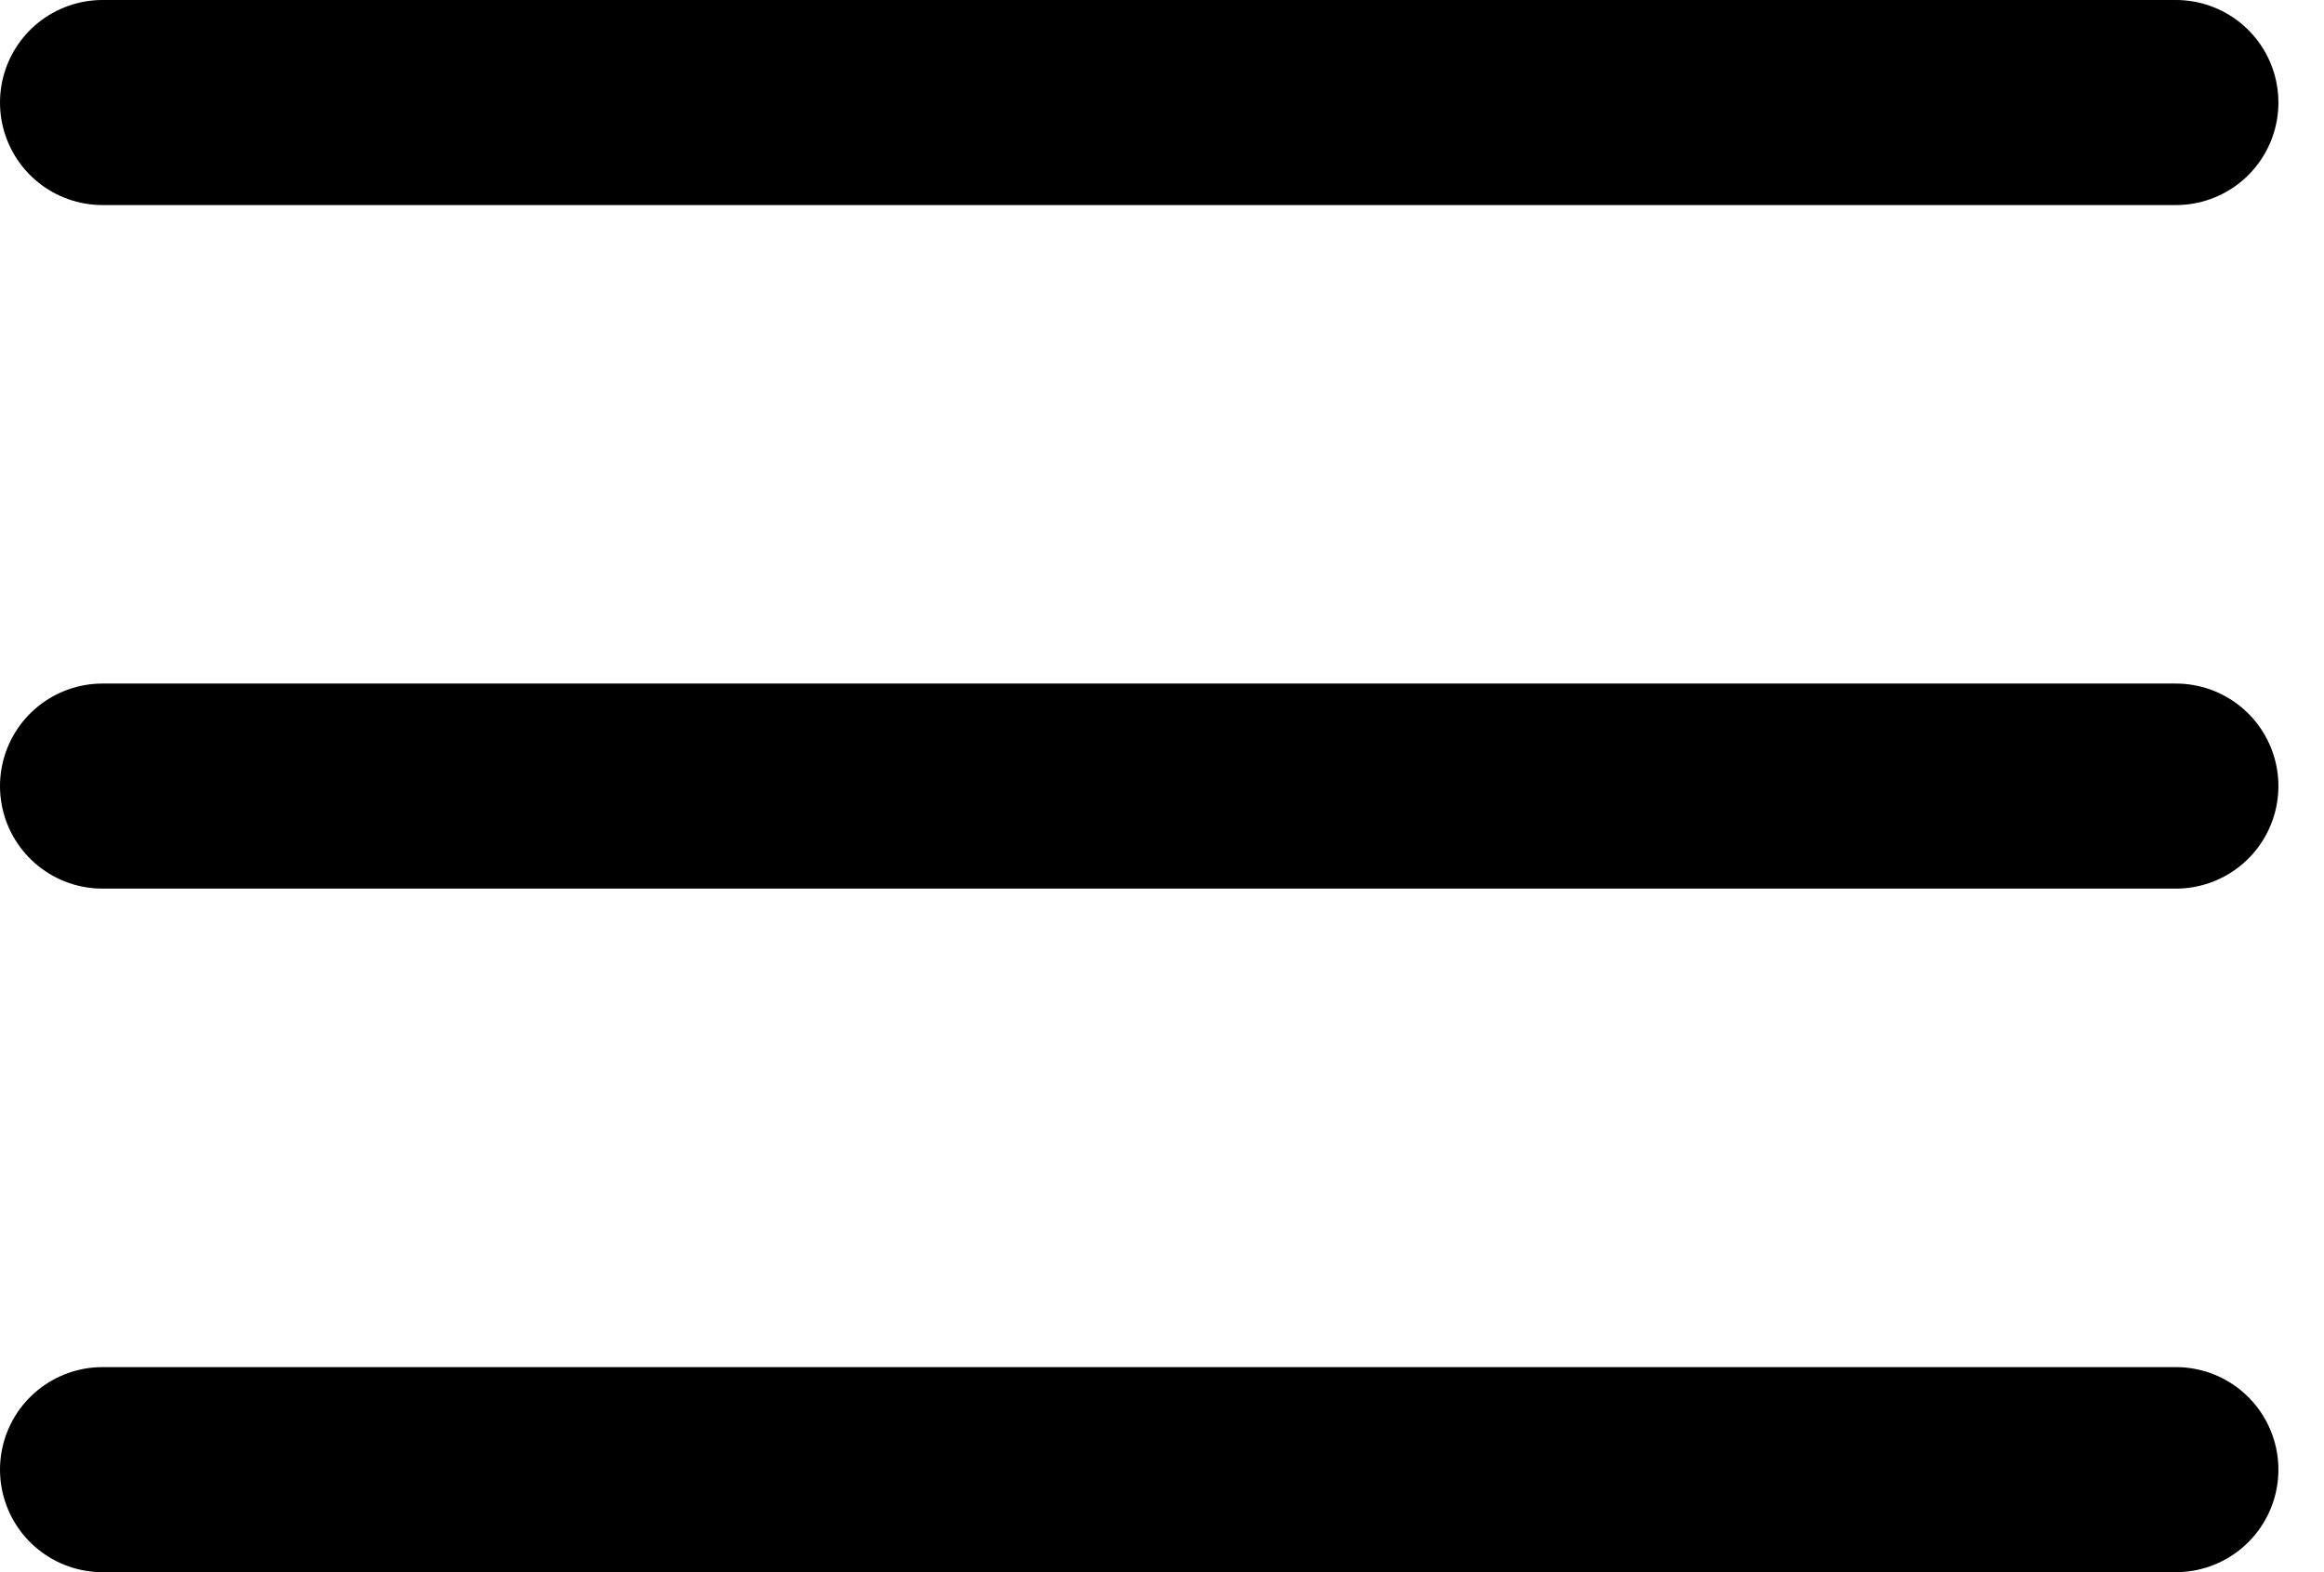
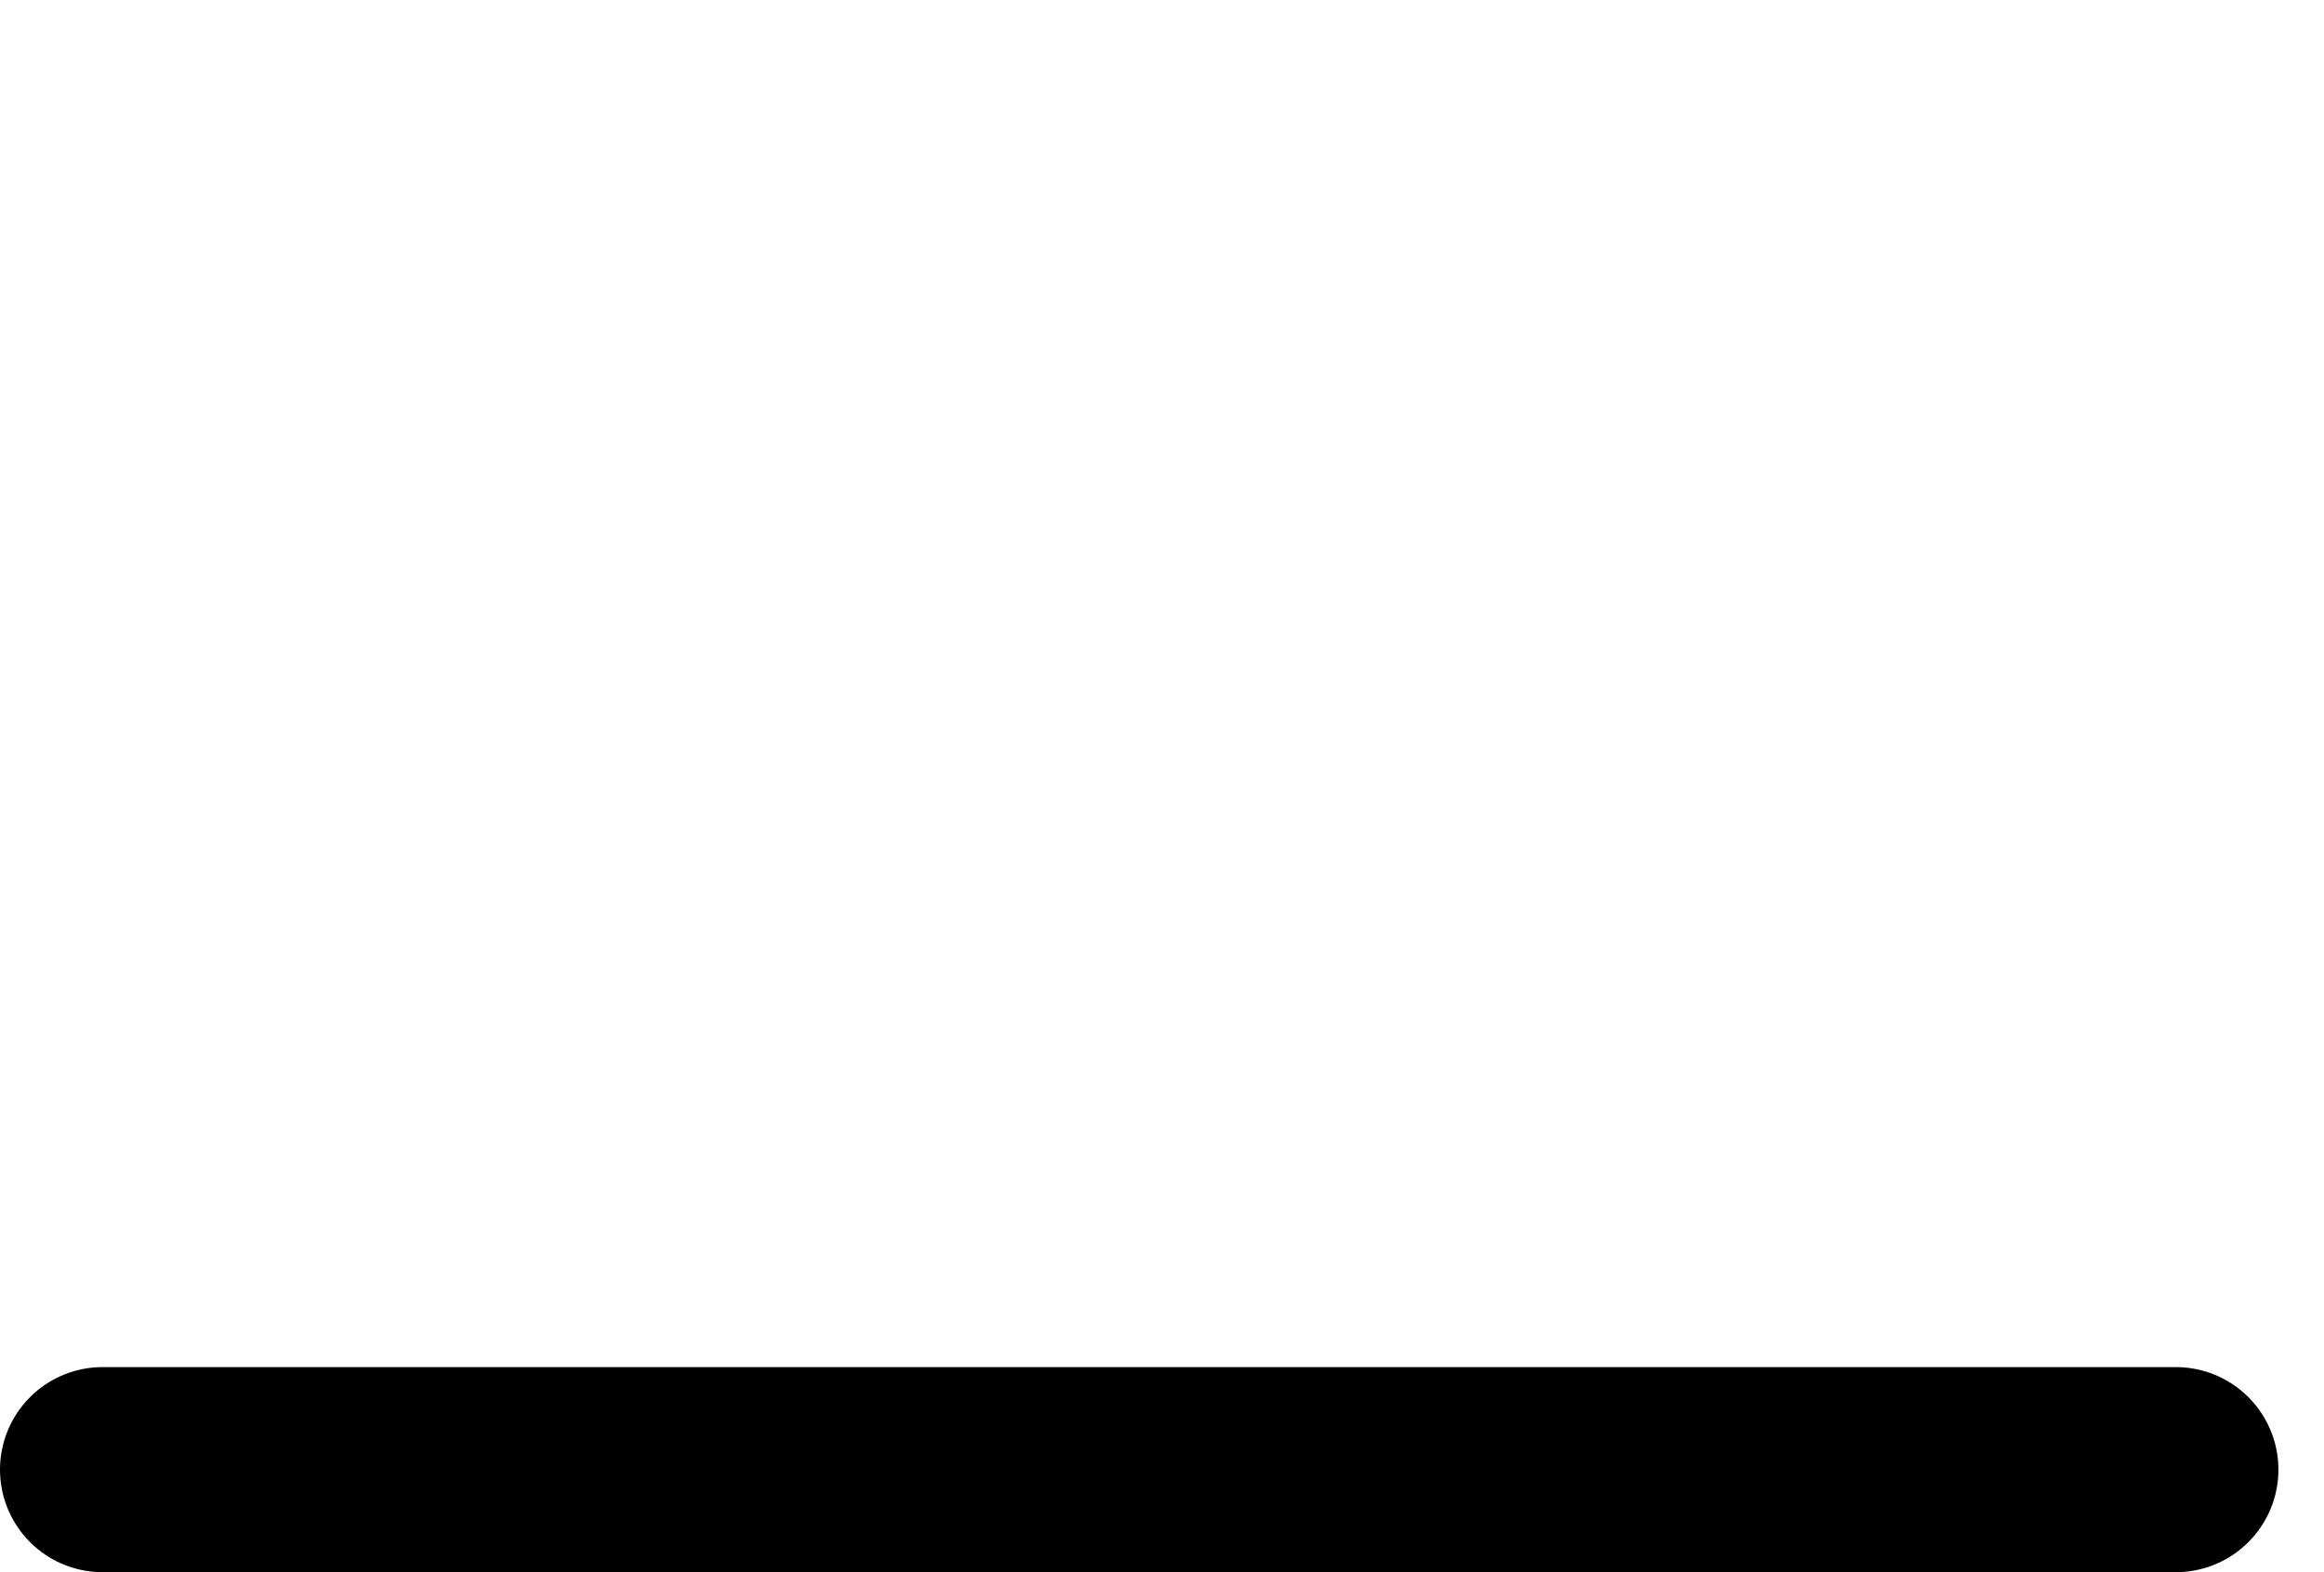
<svg xmlns="http://www.w3.org/2000/svg" width="34" height="23" viewBox="0 0 34 23" fill="none">
-   <line x1="1.5" y1="1.5" x2="31.833" y2="1.5" stroke="black" stroke-width="3" stroke-linecap="round" />
-   <line x1="1.5" y1="11.5" x2="31.833" y2="11.5" stroke="black" stroke-width="3" stroke-linecap="round" />
  <line x1="1.5" y1="21.5" x2="31.833" y2="21.5" stroke="black" stroke-width="3" stroke-linecap="round" />
</svg>